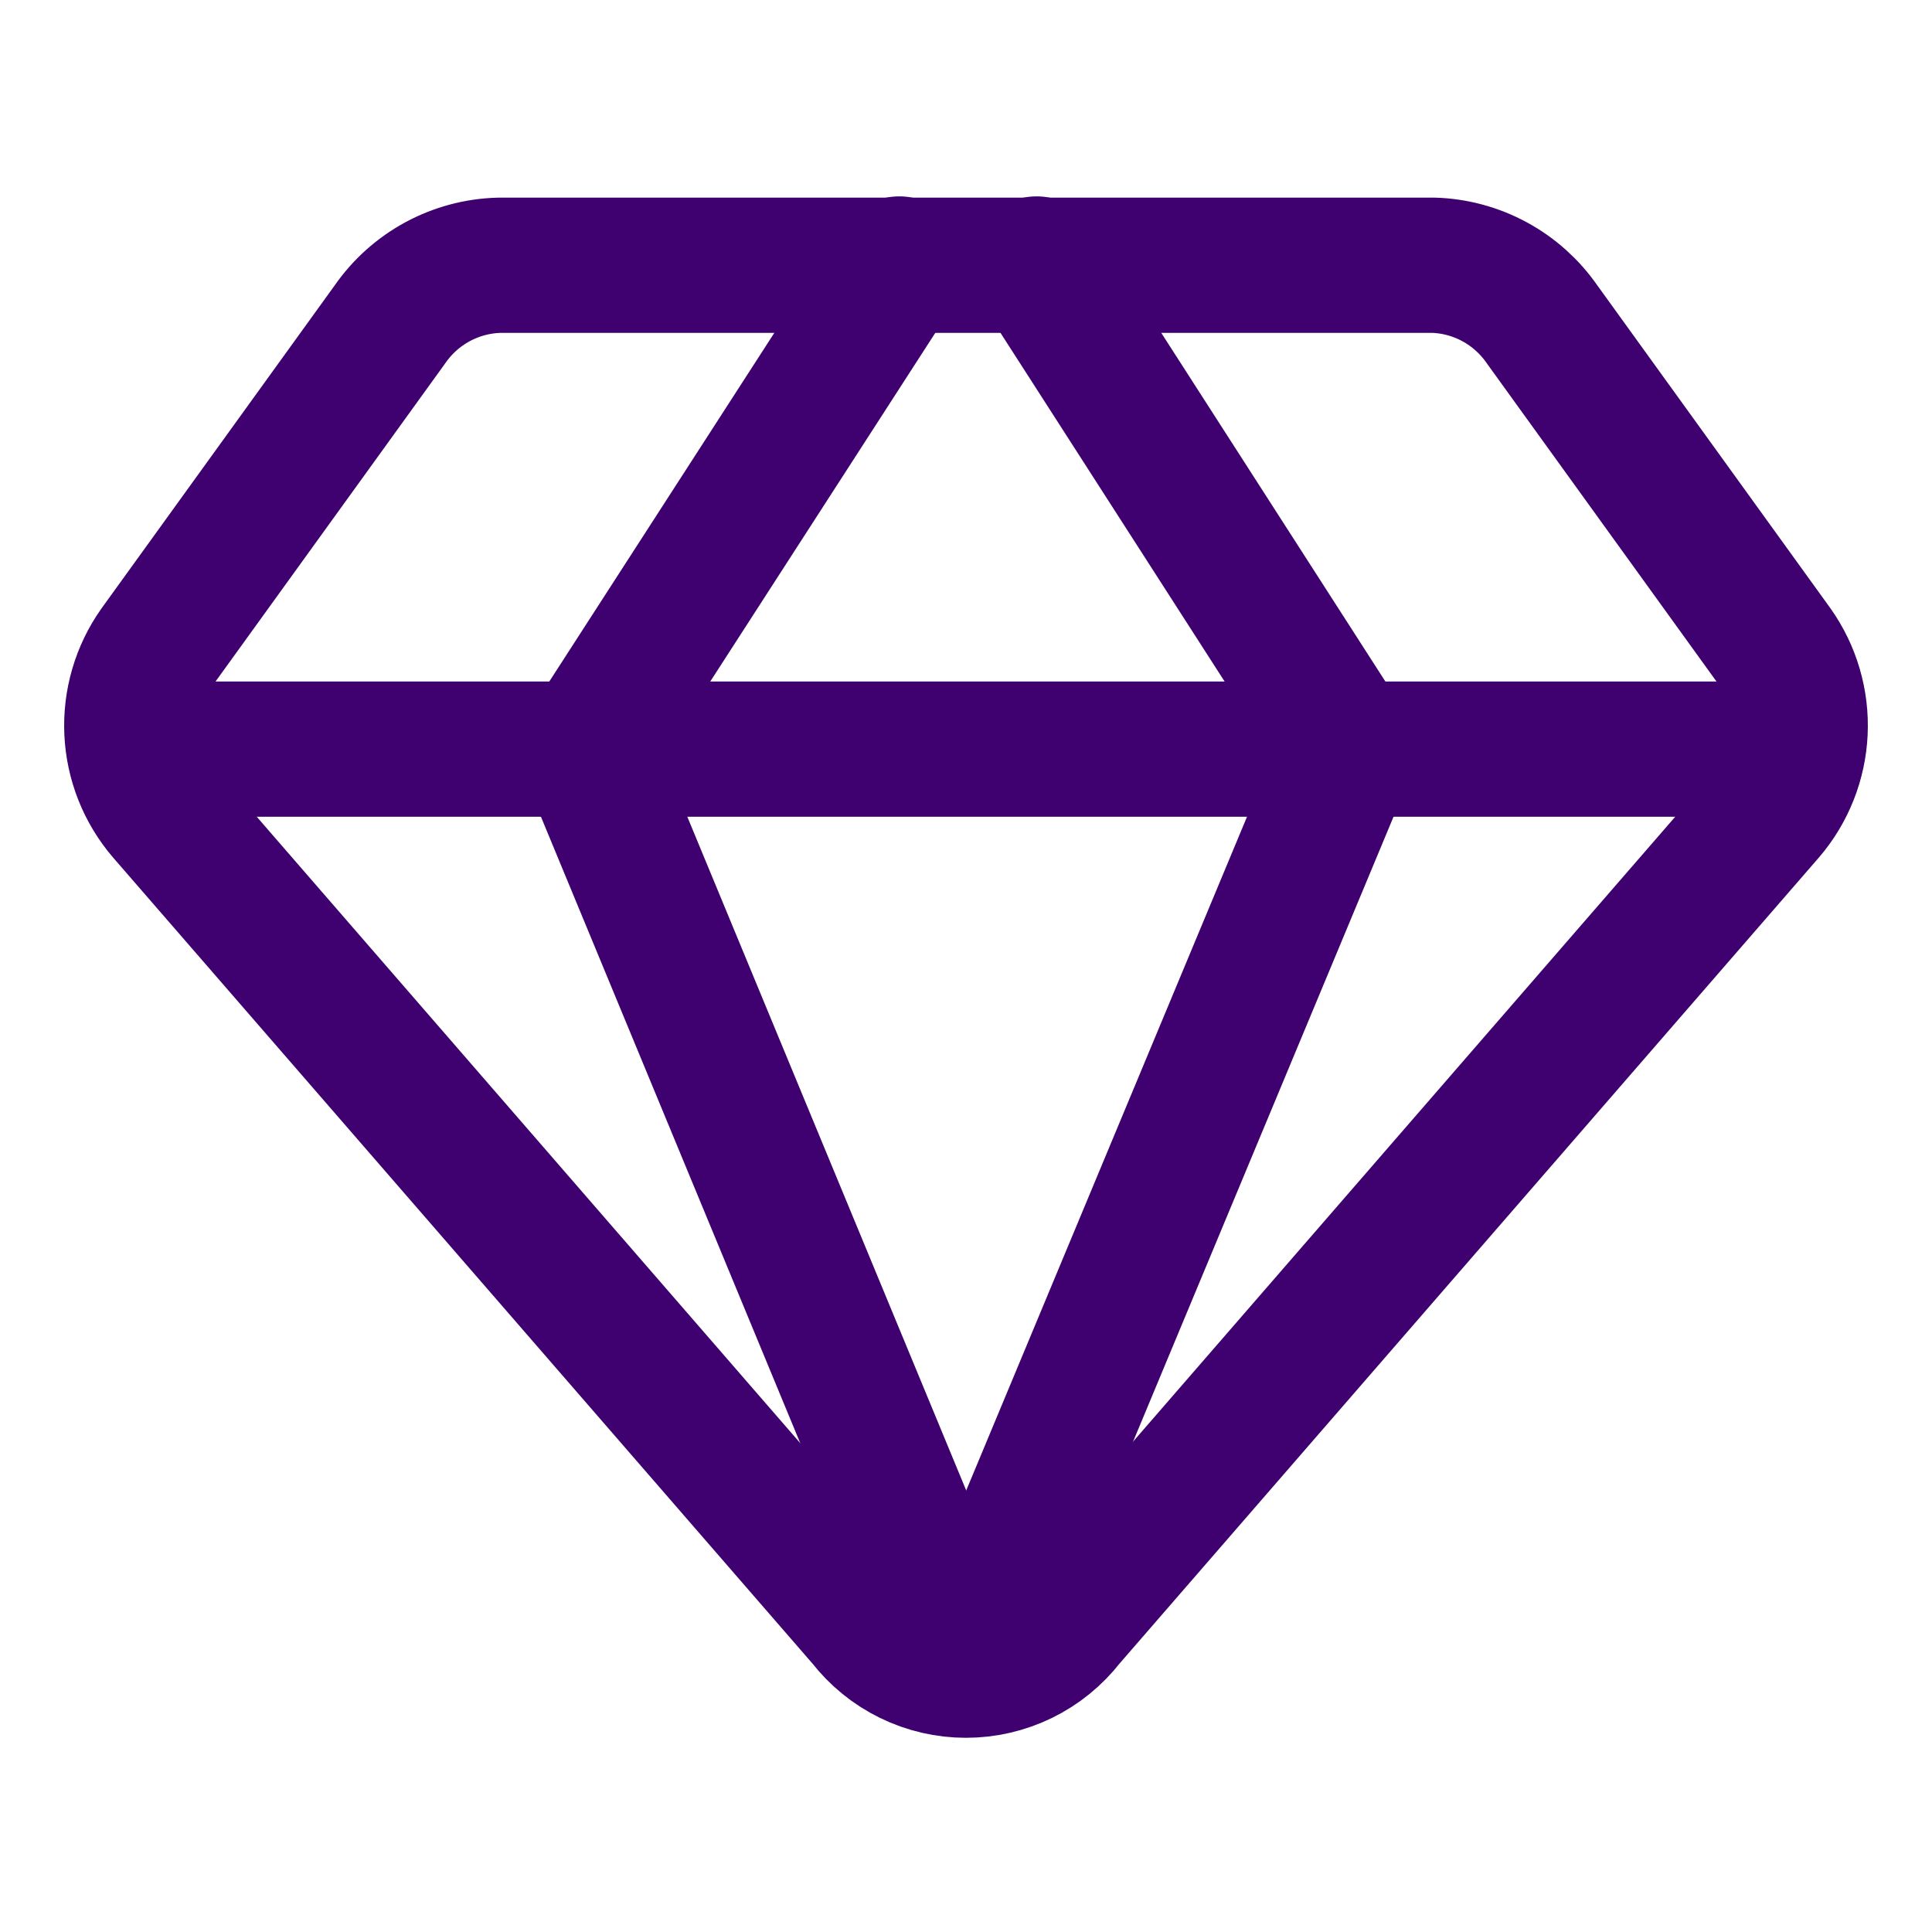
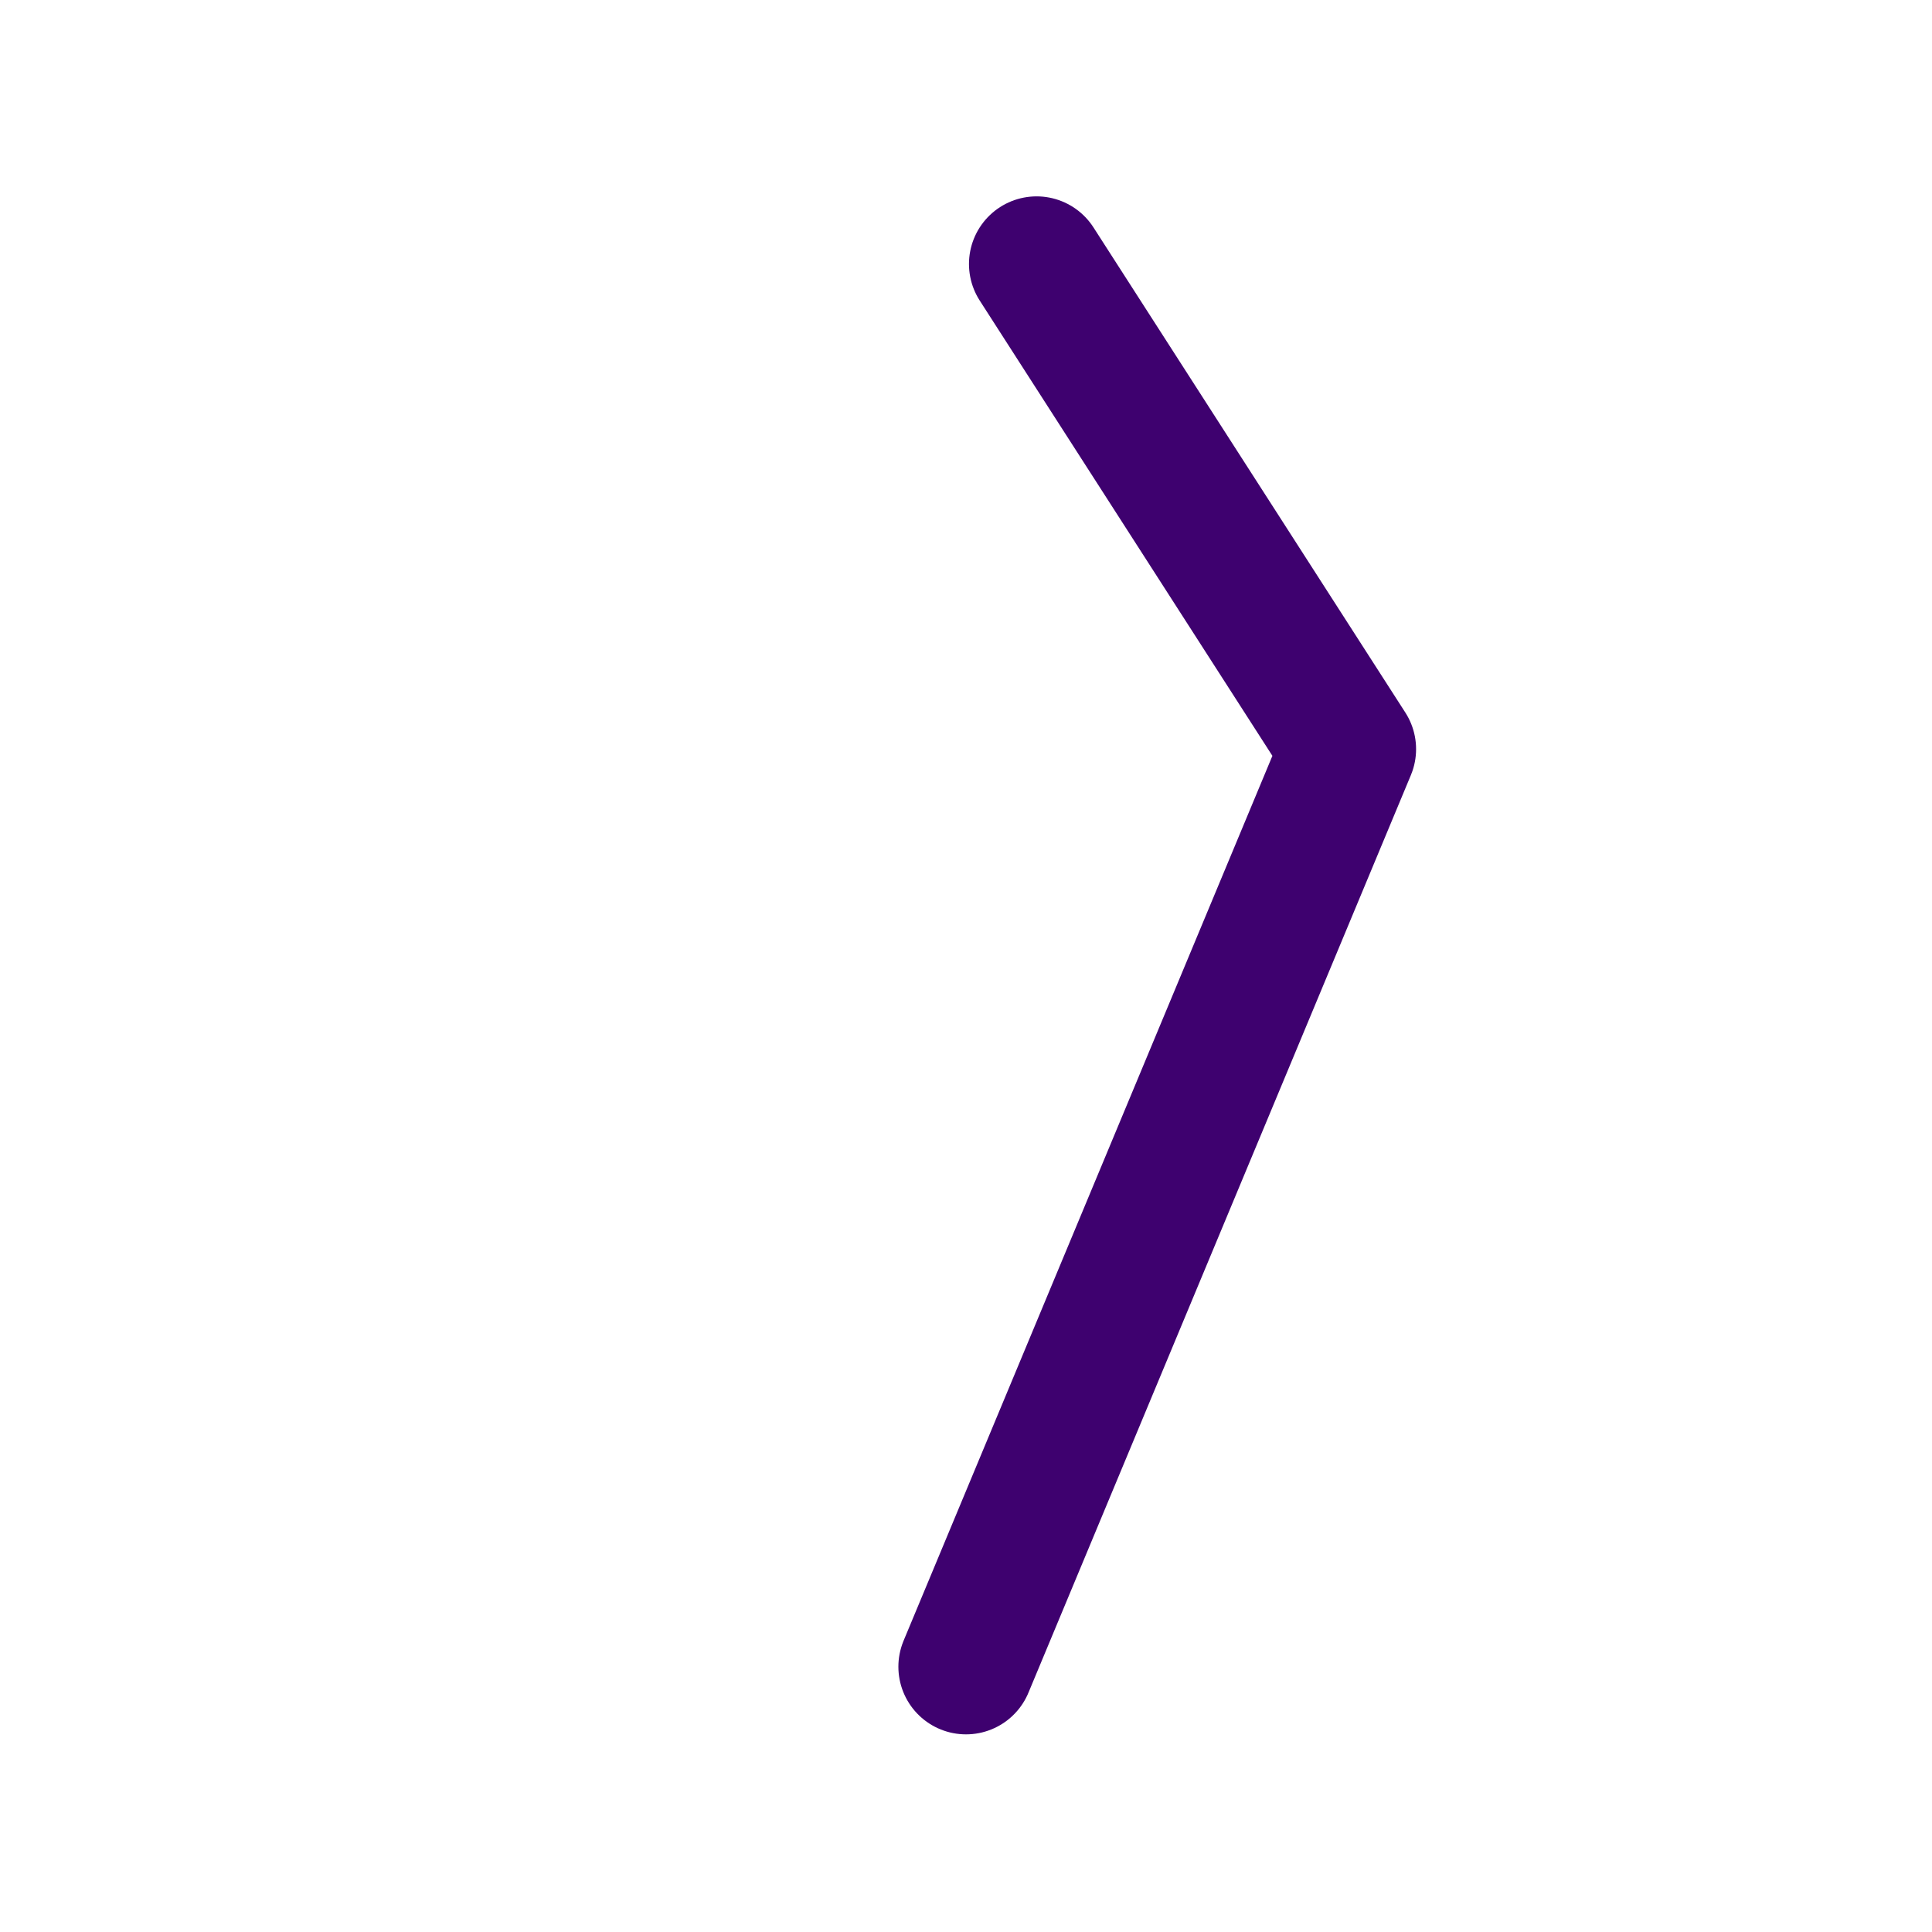
<svg xmlns="http://www.w3.org/2000/svg" fill="none" viewBox="-1.75 -1.75 50 50" id="Diamond-2--Streamline-Core" height="50" width="50">
  <desc>
    Diamond 2 Streamline Icon: https://streamlinehq.com
  </desc>
  <g id="diamond-2--diamond-money-payment-finance-wealth-jewelry">
-     <path id="Vector" stroke="#3e016f" stroke-linecap="round" stroke-linejoin="round" d="M35.335 5.115H11.165c-0.557 0.015 -1.103 0.162 -1.593 0.427 -0.49 0.265 -0.911 0.643 -1.229 1.101l-6.042 8.37c-0.449 0.634 -0.673 1.4 -0.637 2.177 0.036 0.776 0.33 1.518 0.836 2.108L20.627 40.189c0.31 0.4 0.708 0.724 1.163 0.947 0.455 0.223 0.954 0.338 1.46 0.338 0.506 0 1.006 -0.116 1.46 -0.338 0.455 -0.223 0.852 -0.546 1.163 -0.947l18.127 -20.892c0.506 -0.59 0.8 -1.332 0.836 -2.108 0.036 -0.776 -0.188 -1.542 -0.637 -2.177l-6.042 -8.37c-0.318 -0.458 -0.738 -0.835 -1.229 -1.101 -0.49 -0.265 -1.036 -0.412 -1.593 -0.427v0Z" stroke-width="3.5" />
-     <path id="Vector_2" stroke="#3e016f" stroke-linecap="round" stroke-linejoin="round" d="m21.523 5.082 -8.104 12.555 9.831 23.748" stroke-width="3.5" />
    <path id="Vector_3" stroke="#3e016f" stroke-linecap="round" stroke-linejoin="round" d="m25.077 5.082 8.071 12.555L23.25 41.385" stroke-width="3.5" />
-     <path id="Vector_4" stroke="#3e016f" stroke-linecap="round" stroke-linejoin="round" d="M1.727 17.637H44.773" stroke-width="3.5" />
  </g>
</svg>